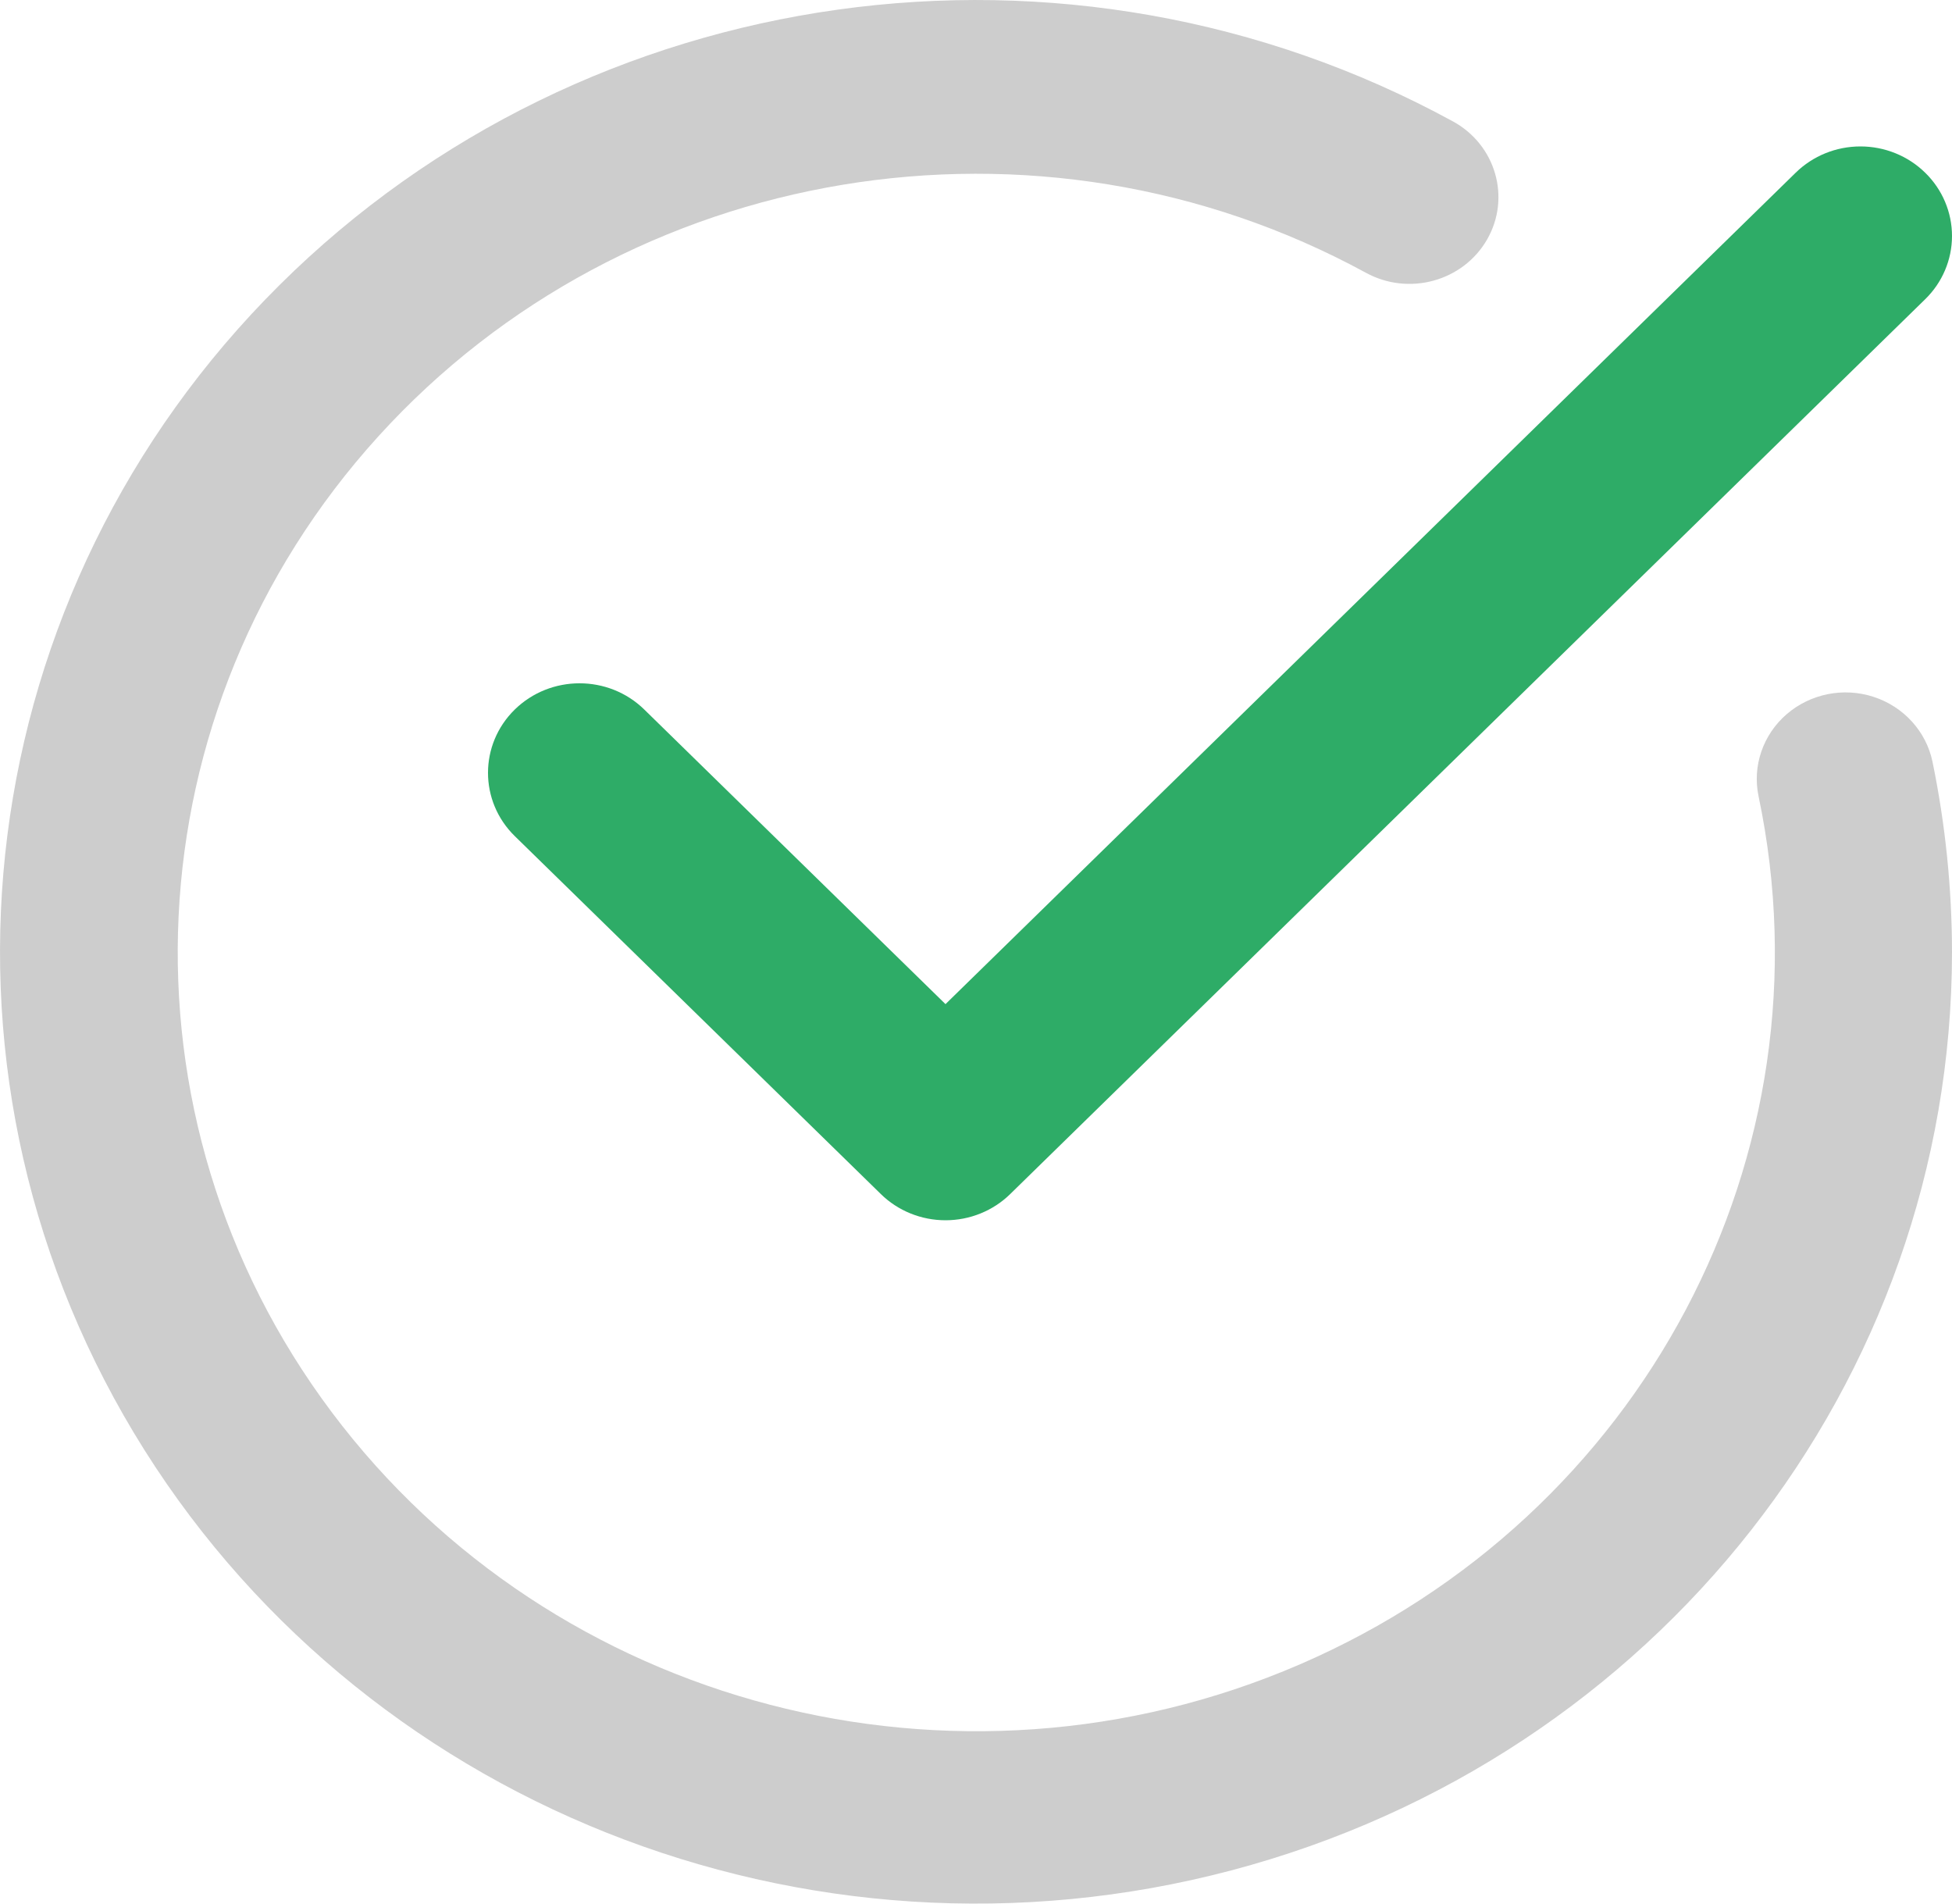
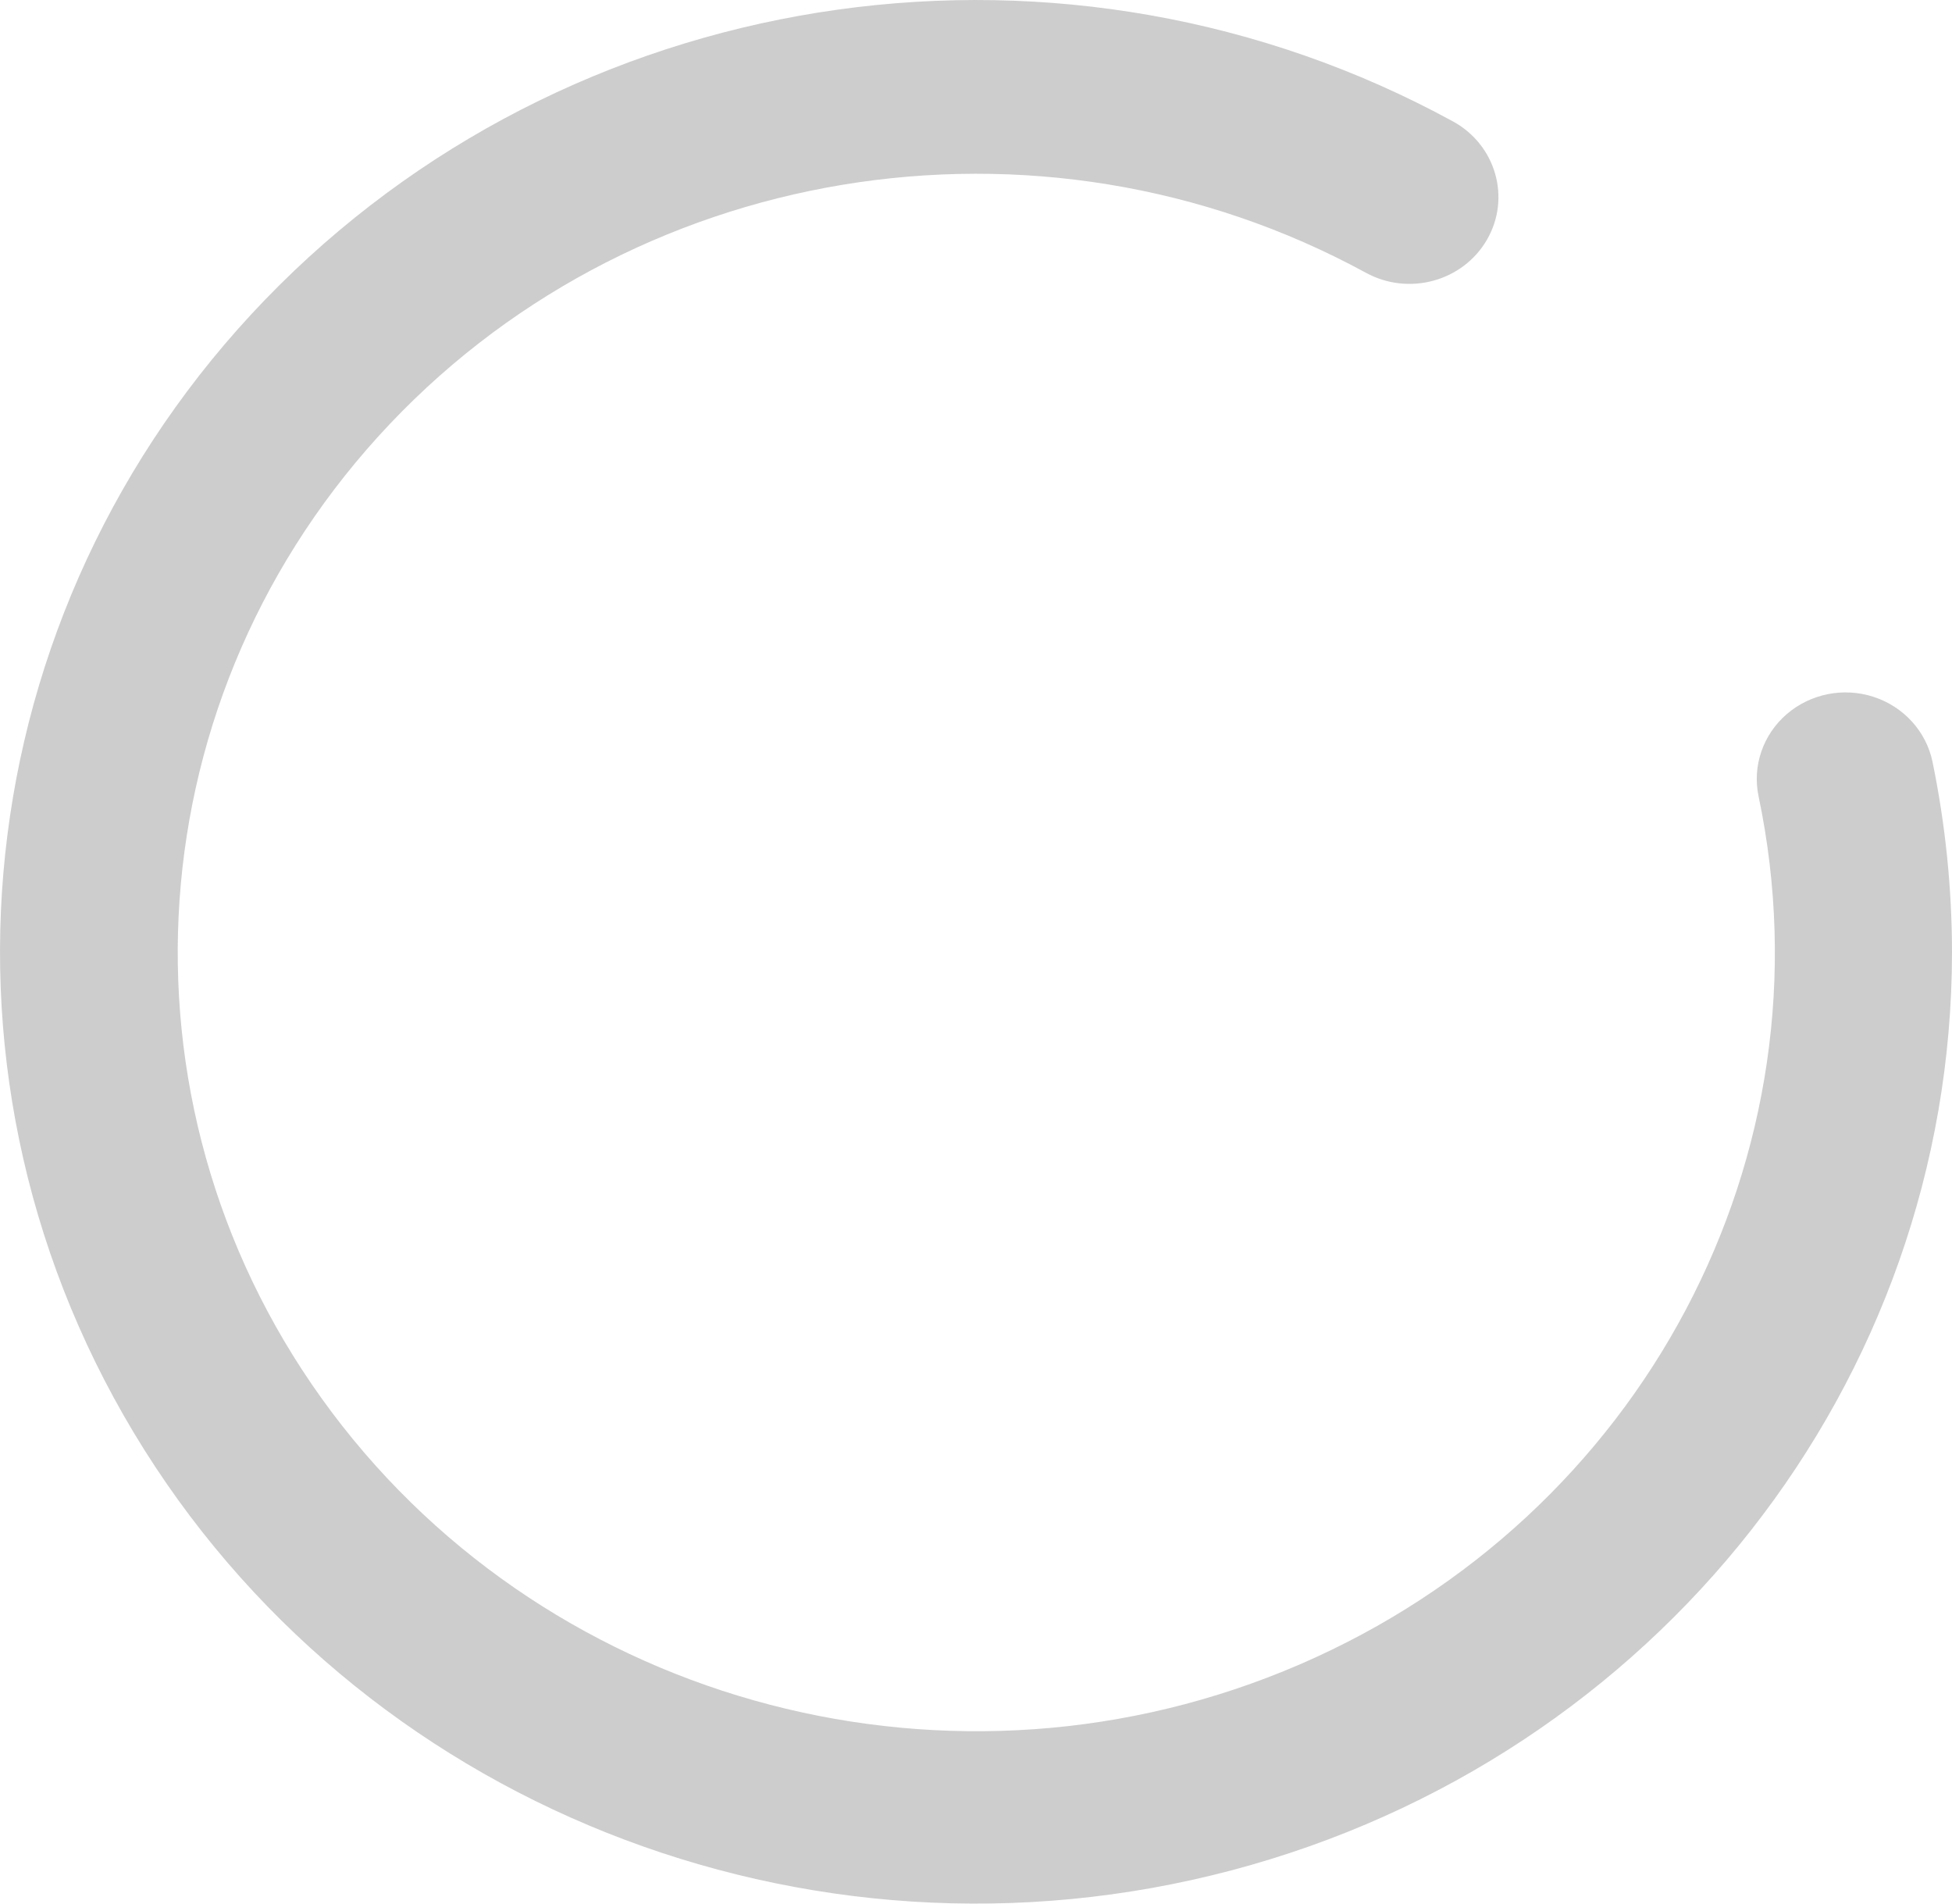
<svg xmlns="http://www.w3.org/2000/svg" width="40px" height="39px" viewBox="0 0 40 39" version="1.1">
  <title>noun_1563639</title>
  <desc>Created with Sketch.</desc>
  <defs />
  <g id="Page-1" stroke="none" stroke-width="1" fill="none" fill-rule="evenodd">
    <g id="noun_1563639" fill-rule="nonzero">
-       <path d="M39.45,3.538 C39.098,3.193 38.621,3 38.124,3 C37.626,3 37.149,3.193 36.797,3.538 L19.375,20.572 L13.202,14.536 C12.47,13.82 11.282,13.82 10.549,14.536 C9.817,15.252 9.817,16.414 10.549,17.13 L18.049,24.462 C18.4,24.807 18.878,25 19.375,25 C19.873,25 20.35,24.807 20.702,24.462 L39.45,6.131 C39.802,5.788 40,5.321 40,4.835 C40,4.348 39.802,3.881 39.45,3.538 Z" id="Shape" fill="#2EAC67" />
      <path d="M39.6,15.604 C39.47,14.984 39.01,14.478 38.394,14.277 C37.778,14.076 37.099,14.212 36.612,14.632 C36.126,15.052 35.906,15.693 36.036,16.313 C37.58,23.662 33.664,31.066 26.629,34.102 C19.594,37.138 11.34,34.986 6.798,28.932 C2.256,22.878 2.653,14.557 7.753,8.94 C12.852,3.323 21.276,1.929 27.991,5.589 C28.87,6.069 29.981,5.763 30.473,4.907 C30.965,4.05 30.651,2.967 29.773,2.487 C21.897,-1.813 12.044,-0.437 5.723,5.845 C-0.598,12.127 -1.819,21.759 2.742,29.353 C7.304,36.947 16.517,40.621 25.23,38.32 C33.942,36.019 39.994,28.313 40,19.513 C39.999,18.2 39.865,16.891 39.6,15.604 Z" id="Shape" fill="#CDCDCD" />
    </g>
  </g>
</svg>